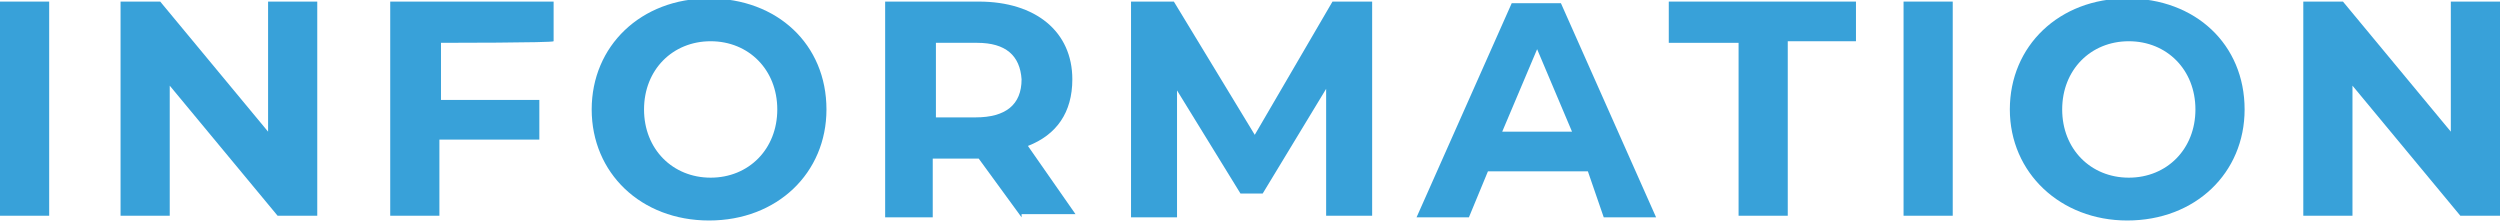
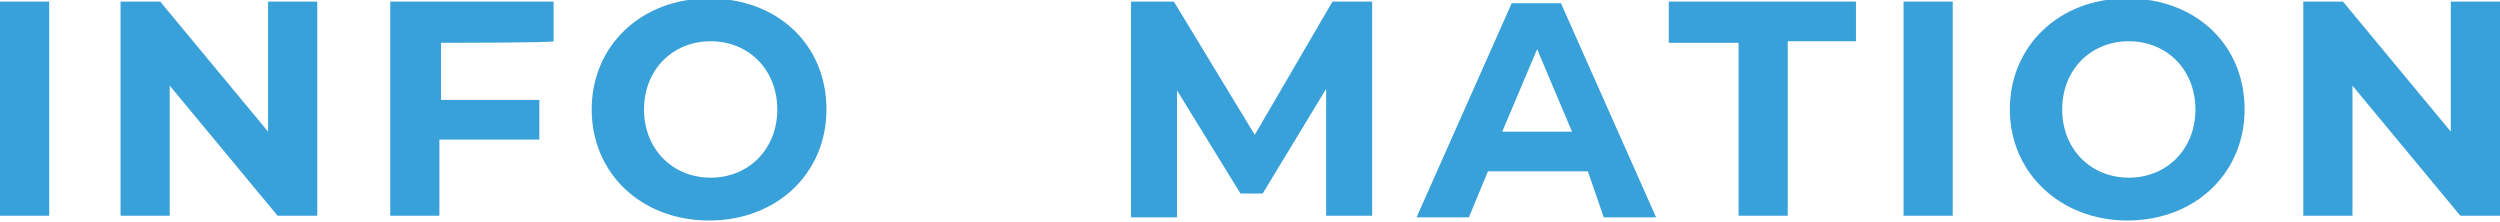
<svg xmlns="http://www.w3.org/2000/svg" version="1.1" id="レイヤー_1" x="0px" y="0px" viewBox="0 0 157.6 14" style="enable-background:new 0 0 157.6 14;" xml:space="preserve">
  <style type="text/css">
	.st0{enable-background:new    ;}
	.st1{fill:#38A1D9;}
</style>
  <g class="st0">
    <path class="st1" d="M0,0.1h3.1v13.5H0V0.1z" />
    <path class="st1" d="M20,0.1v13.5h-2.5l-6.8-8.2v8.2H7.6V0.1h2.5l6.8,8.2V0.1H20z" />
    <path class="st1" d="M27.8,2.7v3.6H34v2.5h-6.3v4.8h-3.1V0.1h10.3v2.5C34.9,2.7,27.8,2.7,27.8,2.7z" />
    <path class="st1" d="M37.3,6.9c0-4,3.1-7,7.4-7s7.4,2.9,7.4,7c0,4-3.1,7-7.4,7C40.4,13.9,37.3,10.9,37.3,6.9z M49,6.9   c0-2.5-1.8-4.3-4.2-4.3s-4.2,1.8-4.2,4.3s1.8,4.3,4.2,4.3S49,9.4,49,6.9z" />
-     <path class="st1" d="M64.4,13.7l-2.7-3.7h-0.1h-2.8v3.7h-3V0.1h5.9c3.6,0,5.9,1.9,5.9,4.9c0,2.1-1,3.5-2.8,4.2l3,4.3H64.4z    M61.6,2.7H59v4.7h2.5c1.9,0,2.9-0.8,2.9-2.4C64.3,3.5,63.4,2.7,61.6,2.7z" />
    <path class="st1" d="M83.6,13.7V5.6l-4,6.6h-1.4l-4-6.5v8h-2.9V0.1H74l5.1,8.4L84,0.1h2.5v13.5H83.6z" />
    <path class="st1" d="M100.1,10.8h-6.3l-1.2,2.9h-3.3l6-13.5h3.1l6,13.5h-3.3L100.1,10.8z M99.1,8.3l-2.2-5.2l-2.2,5.2H99.1z" />
    <path class="st1" d="M109.5,2.7h-4.3V0.1h11.8v2.5h-4.3v11h-3.1V2.7z" />
    <path class="st1" d="M120,0.1h3.1v13.5H120V0.1z" />
-     <path class="st1" d="M126.7,6.9c0-4,3.1-7,7.4-7s7.4,2.9,7.4,7c0,4-3.1,7-7.4,7C129.9,13.9,126.7,10.9,126.7,6.9z M138.4,6.9   c0-2.5-1.8-4.3-4.2-4.3S130,4.4,130,6.9s1.8,4.3,4.2,4.3S138.4,9.4,138.4,6.9z" />
+     <path class="st1" d="M126.7,6.9c0-4,3.1-7,7.4-7s7.4,2.9,7.4,7c0,4-3.1,7-7.4,7C129.9,13.9,126.7,10.9,126.7,6.9M138.4,6.9   c0-2.5-1.8-4.3-4.2-4.3S130,4.4,130,6.9s1.8,4.3,4.2,4.3S138.4,9.4,138.4,6.9z" />
    <path class="st1" d="M157.6,0.1v13.5h-2.5l-6.8-8.2v8.2h-3.1V0.1h2.5l6.8,8.2V0.1H157.6z" />
  </g>
</svg>